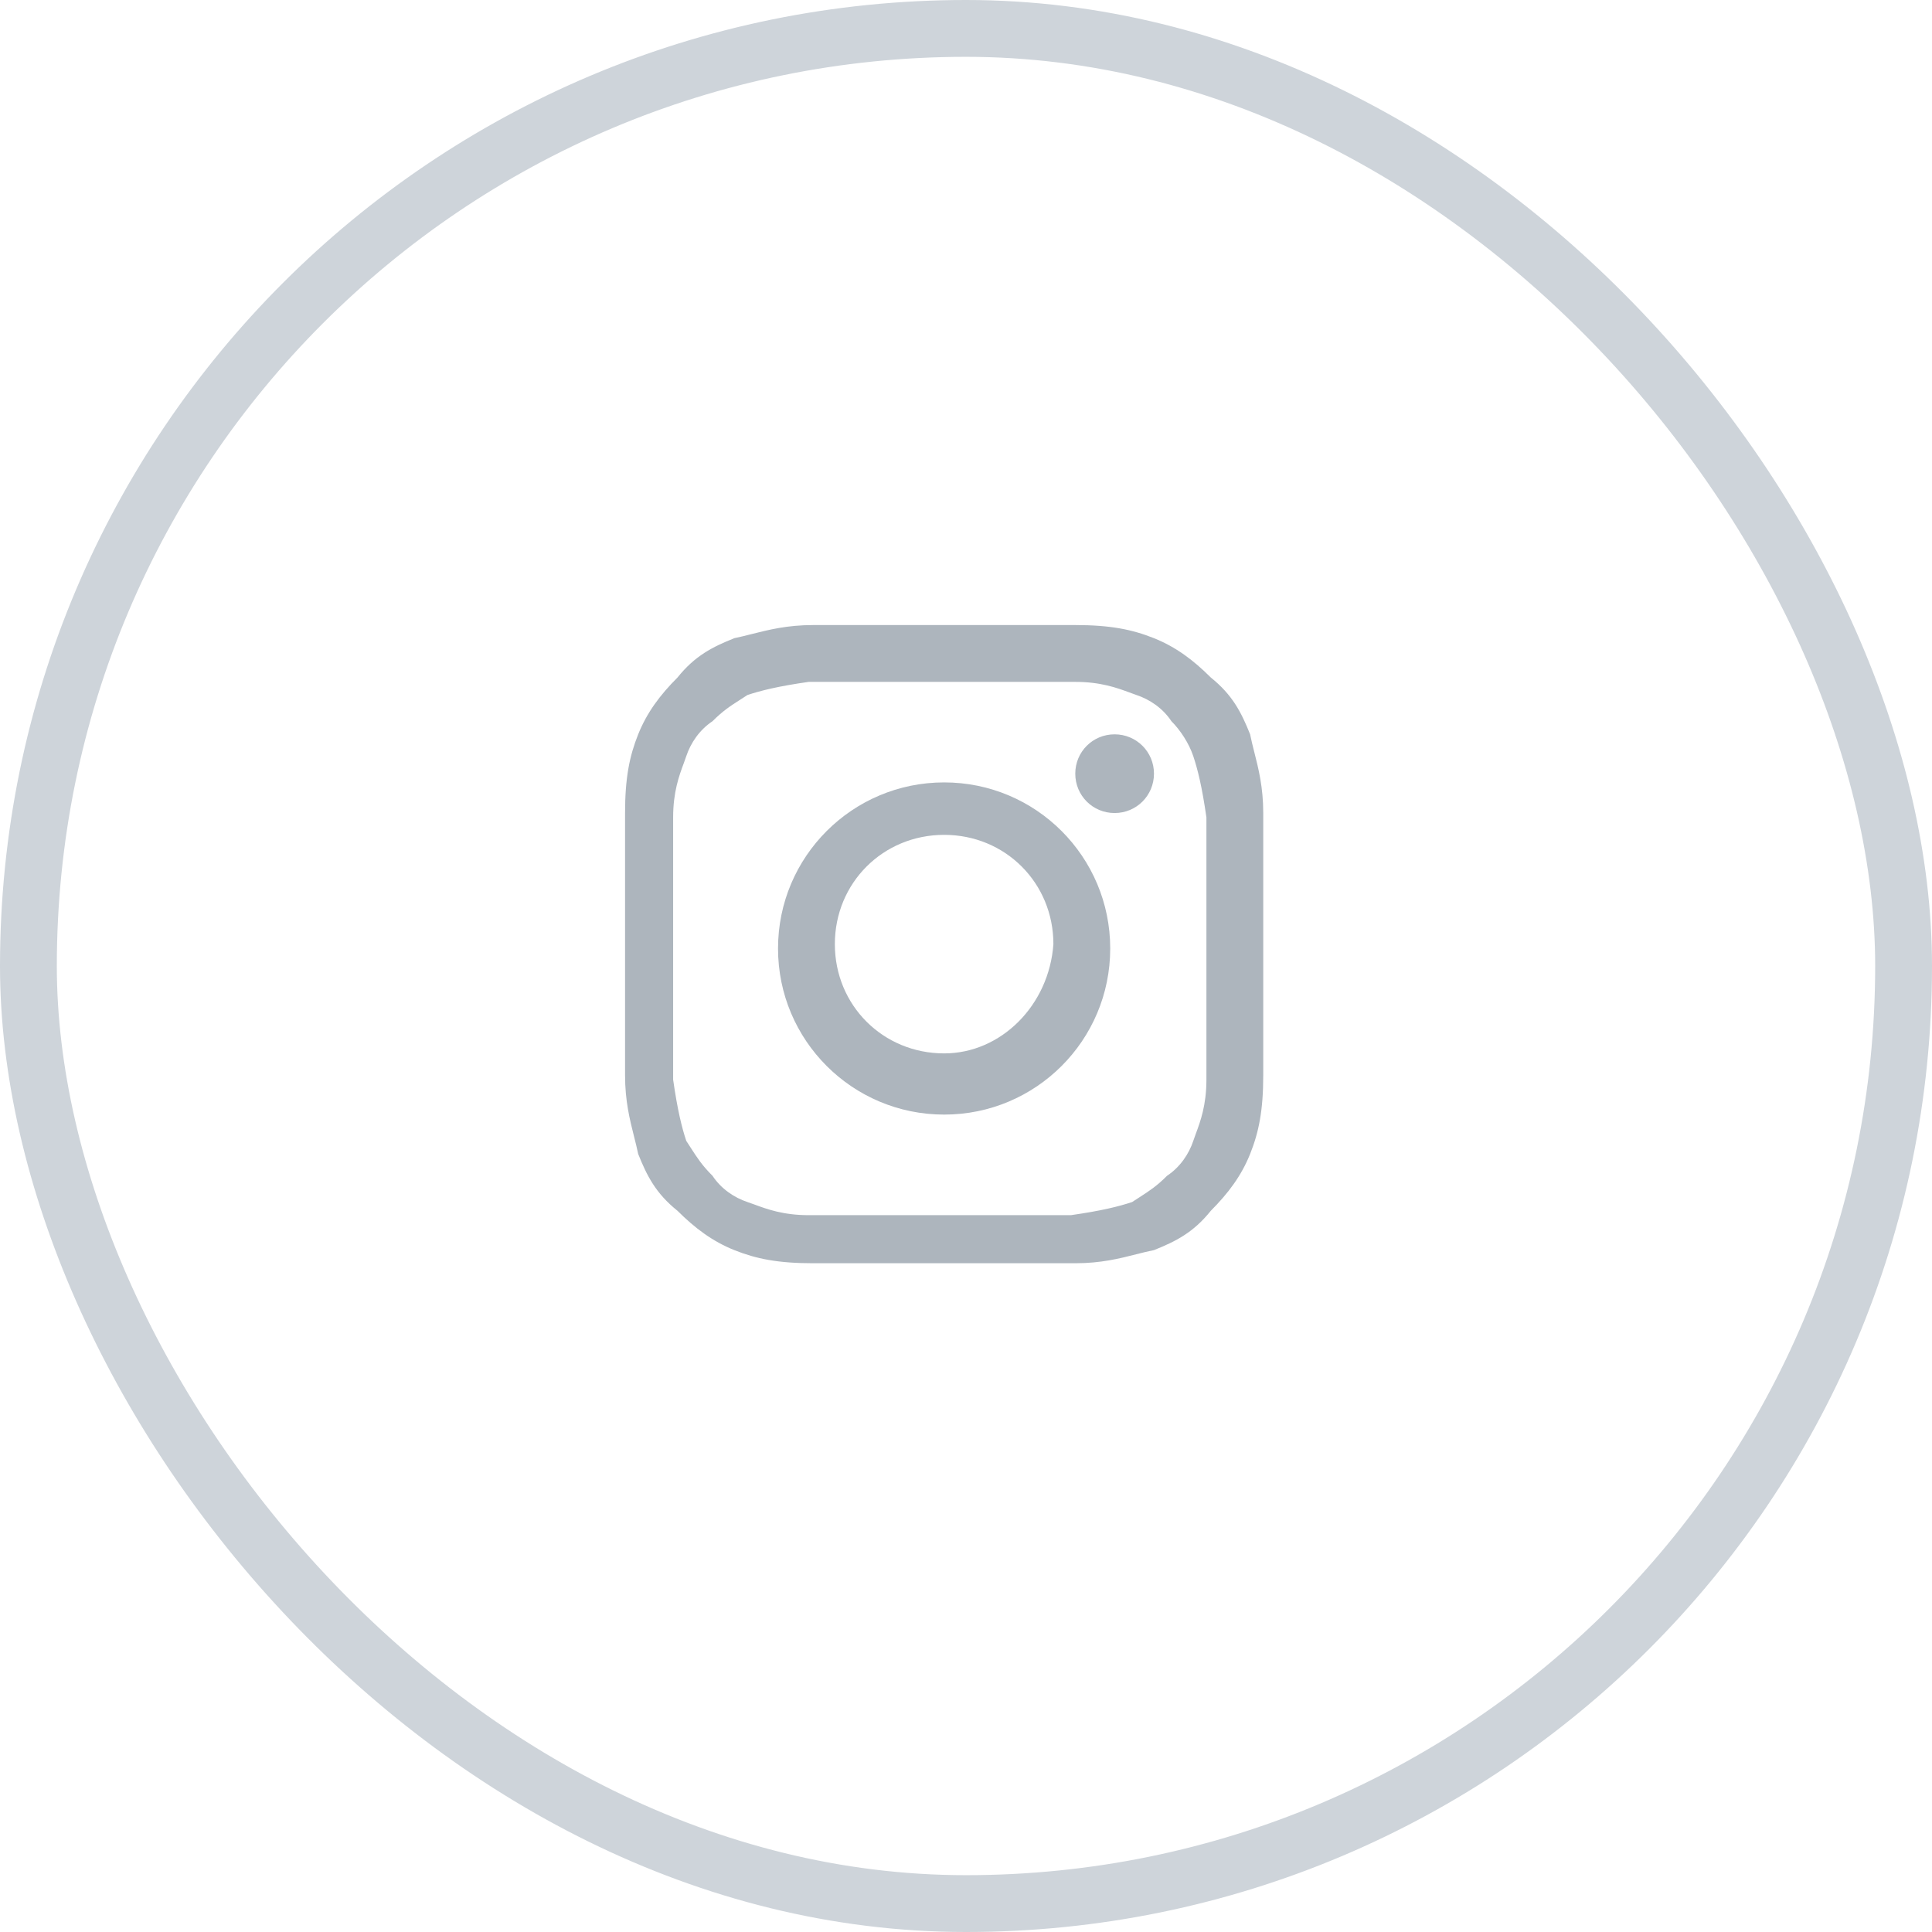
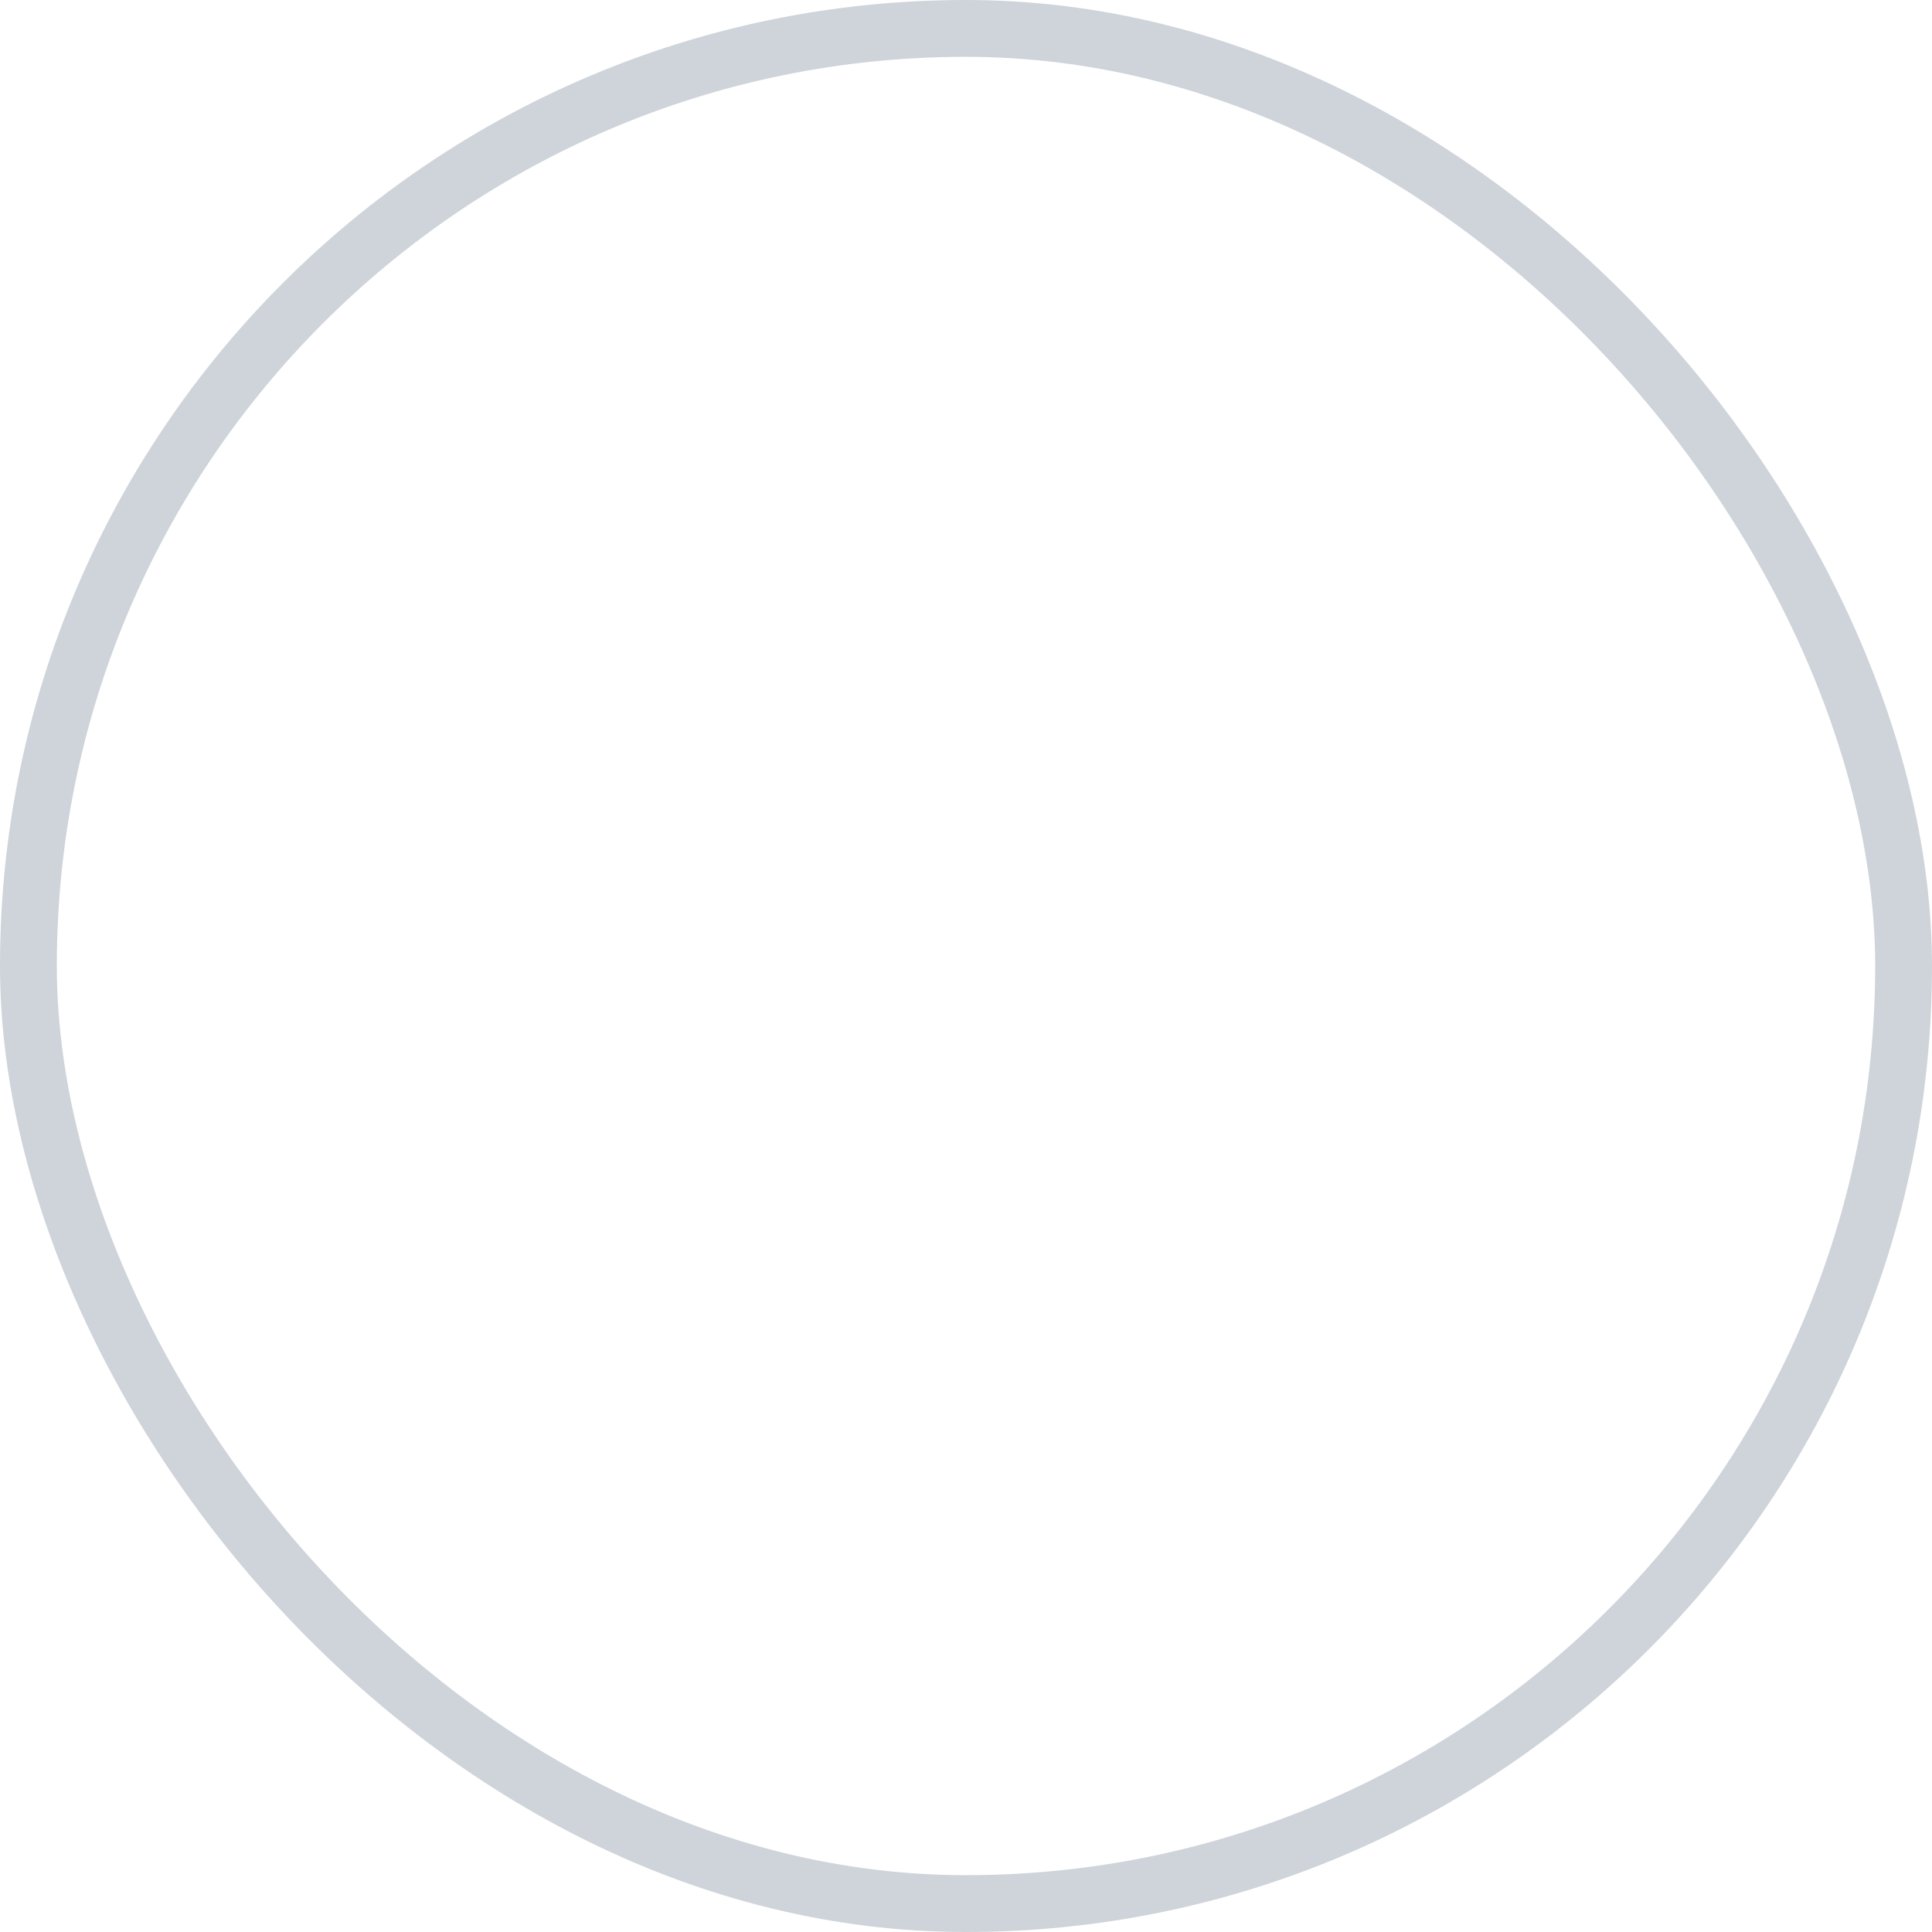
<svg xmlns="http://www.w3.org/2000/svg" width="34" height="34" viewBox="0 0 34 34" fill="none">
  <g clip-path="url(#clip0_35_180)">
-     <path fill-rule="evenodd" clip-rule="evenodd" d="M16.615 12H18.923C19.371 12 19.659 12.106 19.876 12.186C19.92 12.203 19.961 12.218 20 12.231C20.231 12.308 20.462 12.461 20.615 12.692C20.769 12.846 20.923 13.077 21 13.308C21.077 13.539 21.154 13.846 21.231 14.385V16.692V19C21.231 19.448 21.125 19.736 21.044 19.953C21.028 19.997 21.013 20.038 21 20.077C20.923 20.308 20.769 20.538 20.538 20.692C20.356 20.875 20.221 20.961 20.059 21.066C20.016 21.093 19.971 21.122 19.923 21.154C19.692 21.231 19.385 21.308 18.846 21.385H16.538H14.231C13.783 21.385 13.495 21.278 13.278 21.198L13.278 21.198C13.234 21.182 13.193 21.167 13.154 21.154C12.923 21.077 12.692 20.923 12.539 20.692C12.356 20.51 12.27 20.375 12.165 20.213C12.138 20.17 12.109 20.125 12.077 20.077C12 19.846 11.923 19.538 11.846 19V16.692V14.385C11.846 13.937 11.952 13.649 12.033 13.432C12.049 13.388 12.064 13.347 12.077 13.308C12.154 13.077 12.308 12.846 12.539 12.692C12.721 12.51 12.855 12.423 13.018 12.319L13.018 12.319C13.061 12.292 13.106 12.263 13.154 12.231C13.385 12.154 13.692 12.077 14.231 12H16.615ZM16.615 11H14.308C13.856 11 13.529 11.083 13.234 11.157C13.128 11.184 13.025 11.21 12.923 11.231C12.539 11.385 12.231 11.539 11.923 11.923C11.615 12.231 11.385 12.539 11.231 12.923C11.077 13.308 11 13.692 11 14.308V16.615V18.923C11 19.375 11.083 19.702 11.157 19.996C11.184 20.103 11.21 20.205 11.231 20.308C11.385 20.692 11.539 21 11.923 21.308C12.231 21.615 12.539 21.846 12.923 22C13.308 22.154 13.692 22.231 14.308 22.231H16.615H18.923C19.375 22.231 19.702 22.148 19.996 22.073C20.103 22.046 20.205 22.02 20.308 22C20.692 21.846 21 21.692 21.308 21.308C21.615 21 21.846 20.692 22 20.308C22.154 19.923 22.231 19.538 22.231 18.923V16.615V14.308C22.231 13.856 22.148 13.529 22.073 13.234C22.046 13.128 22.02 13.025 22 12.923C21.846 12.539 21.692 12.231 21.308 11.923C21 11.615 20.692 11.385 20.308 11.231C19.923 11.077 19.538 11 18.923 11H16.615ZM16.616 13.769C15 13.769 13.692 15.077 13.692 16.692C13.692 18.308 15 19.615 16.616 19.615C18.231 19.615 19.538 18.308 19.538 16.692C19.538 15.077 18.231 13.769 16.616 13.769ZM16.616 18.538C15.539 18.538 14.692 17.692 14.692 16.615C14.692 15.538 15.539 14.692 16.616 14.692C17.692 14.692 18.538 15.538 18.538 16.615C18.462 17.692 17.616 18.538 16.616 18.538ZM19.615 14.308C20 14.308 20.308 14 20.308 13.615C20.308 13.231 20 12.923 19.615 12.923C19.23 12.923 18.923 13.231 18.923 13.615C18.923 14 19.23 14.308 19.615 14.308Z" fill="#ADB5BD" />
-   </g>
+     </g>
  <rect x="0.5" y="0.5" width="33" height="33" rx="16.5" stroke="#CED4DA" />
  <defs>
    <clipPath id="clip0_35_180">
-       <rect width="24" height="24" fill="white" transform="translate(5 5)" />
-     </clipPath>
+       </clipPath>
  </defs>
</svg>